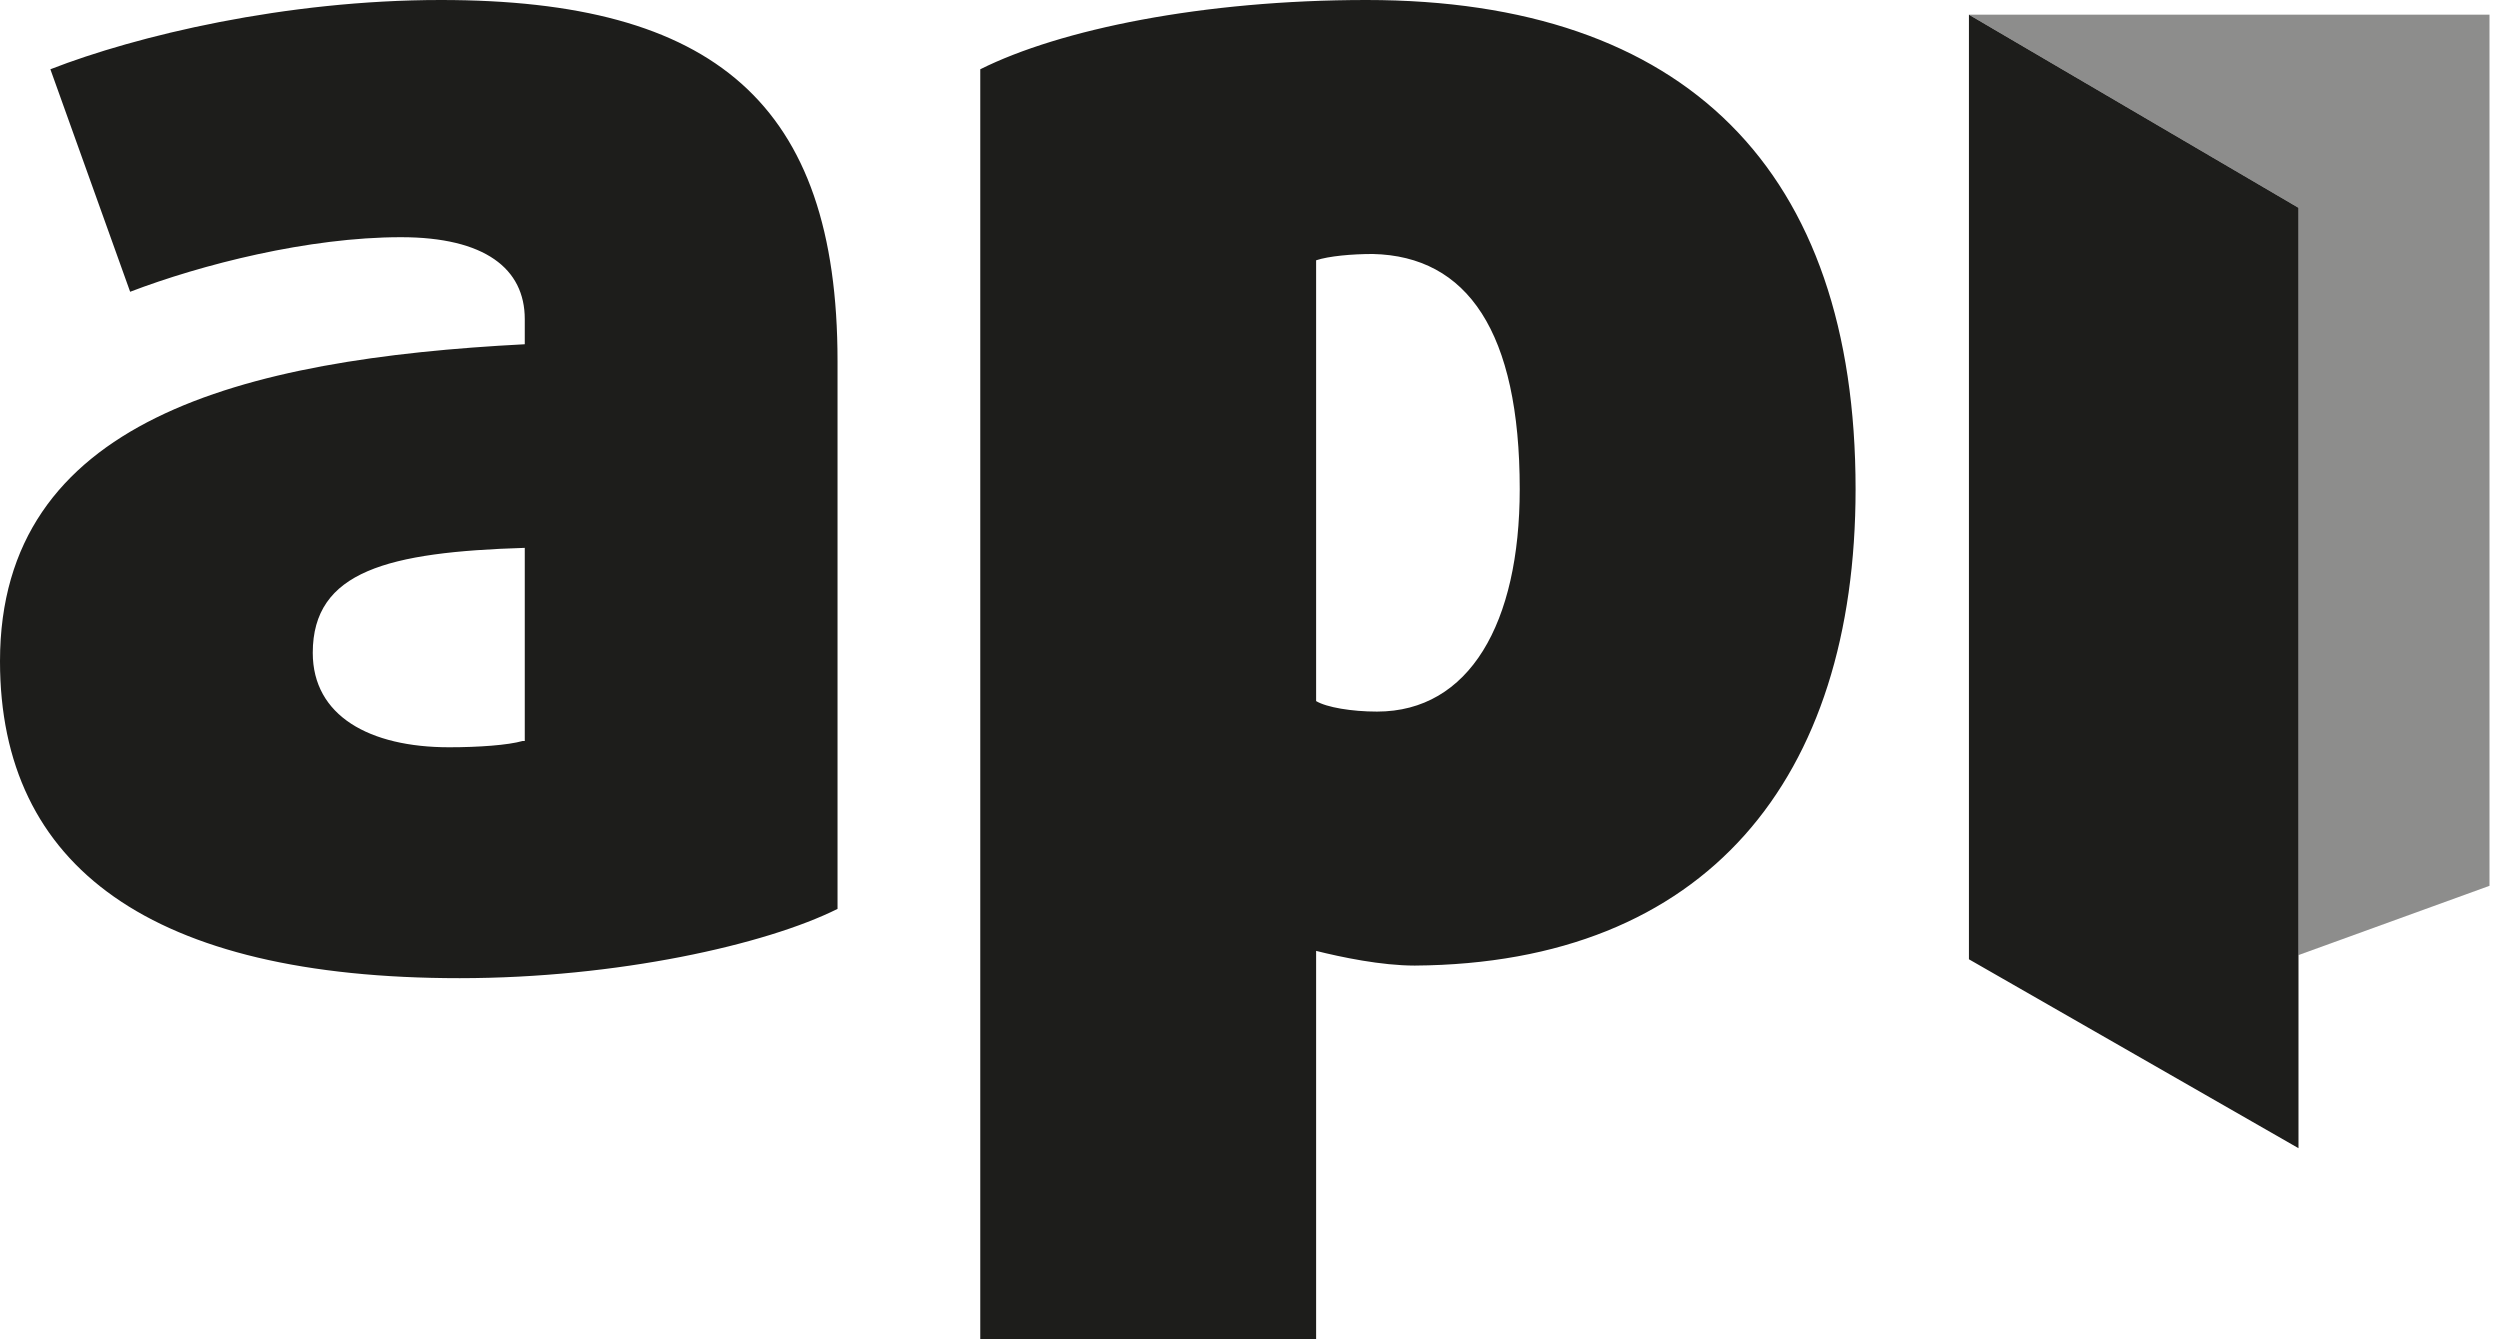
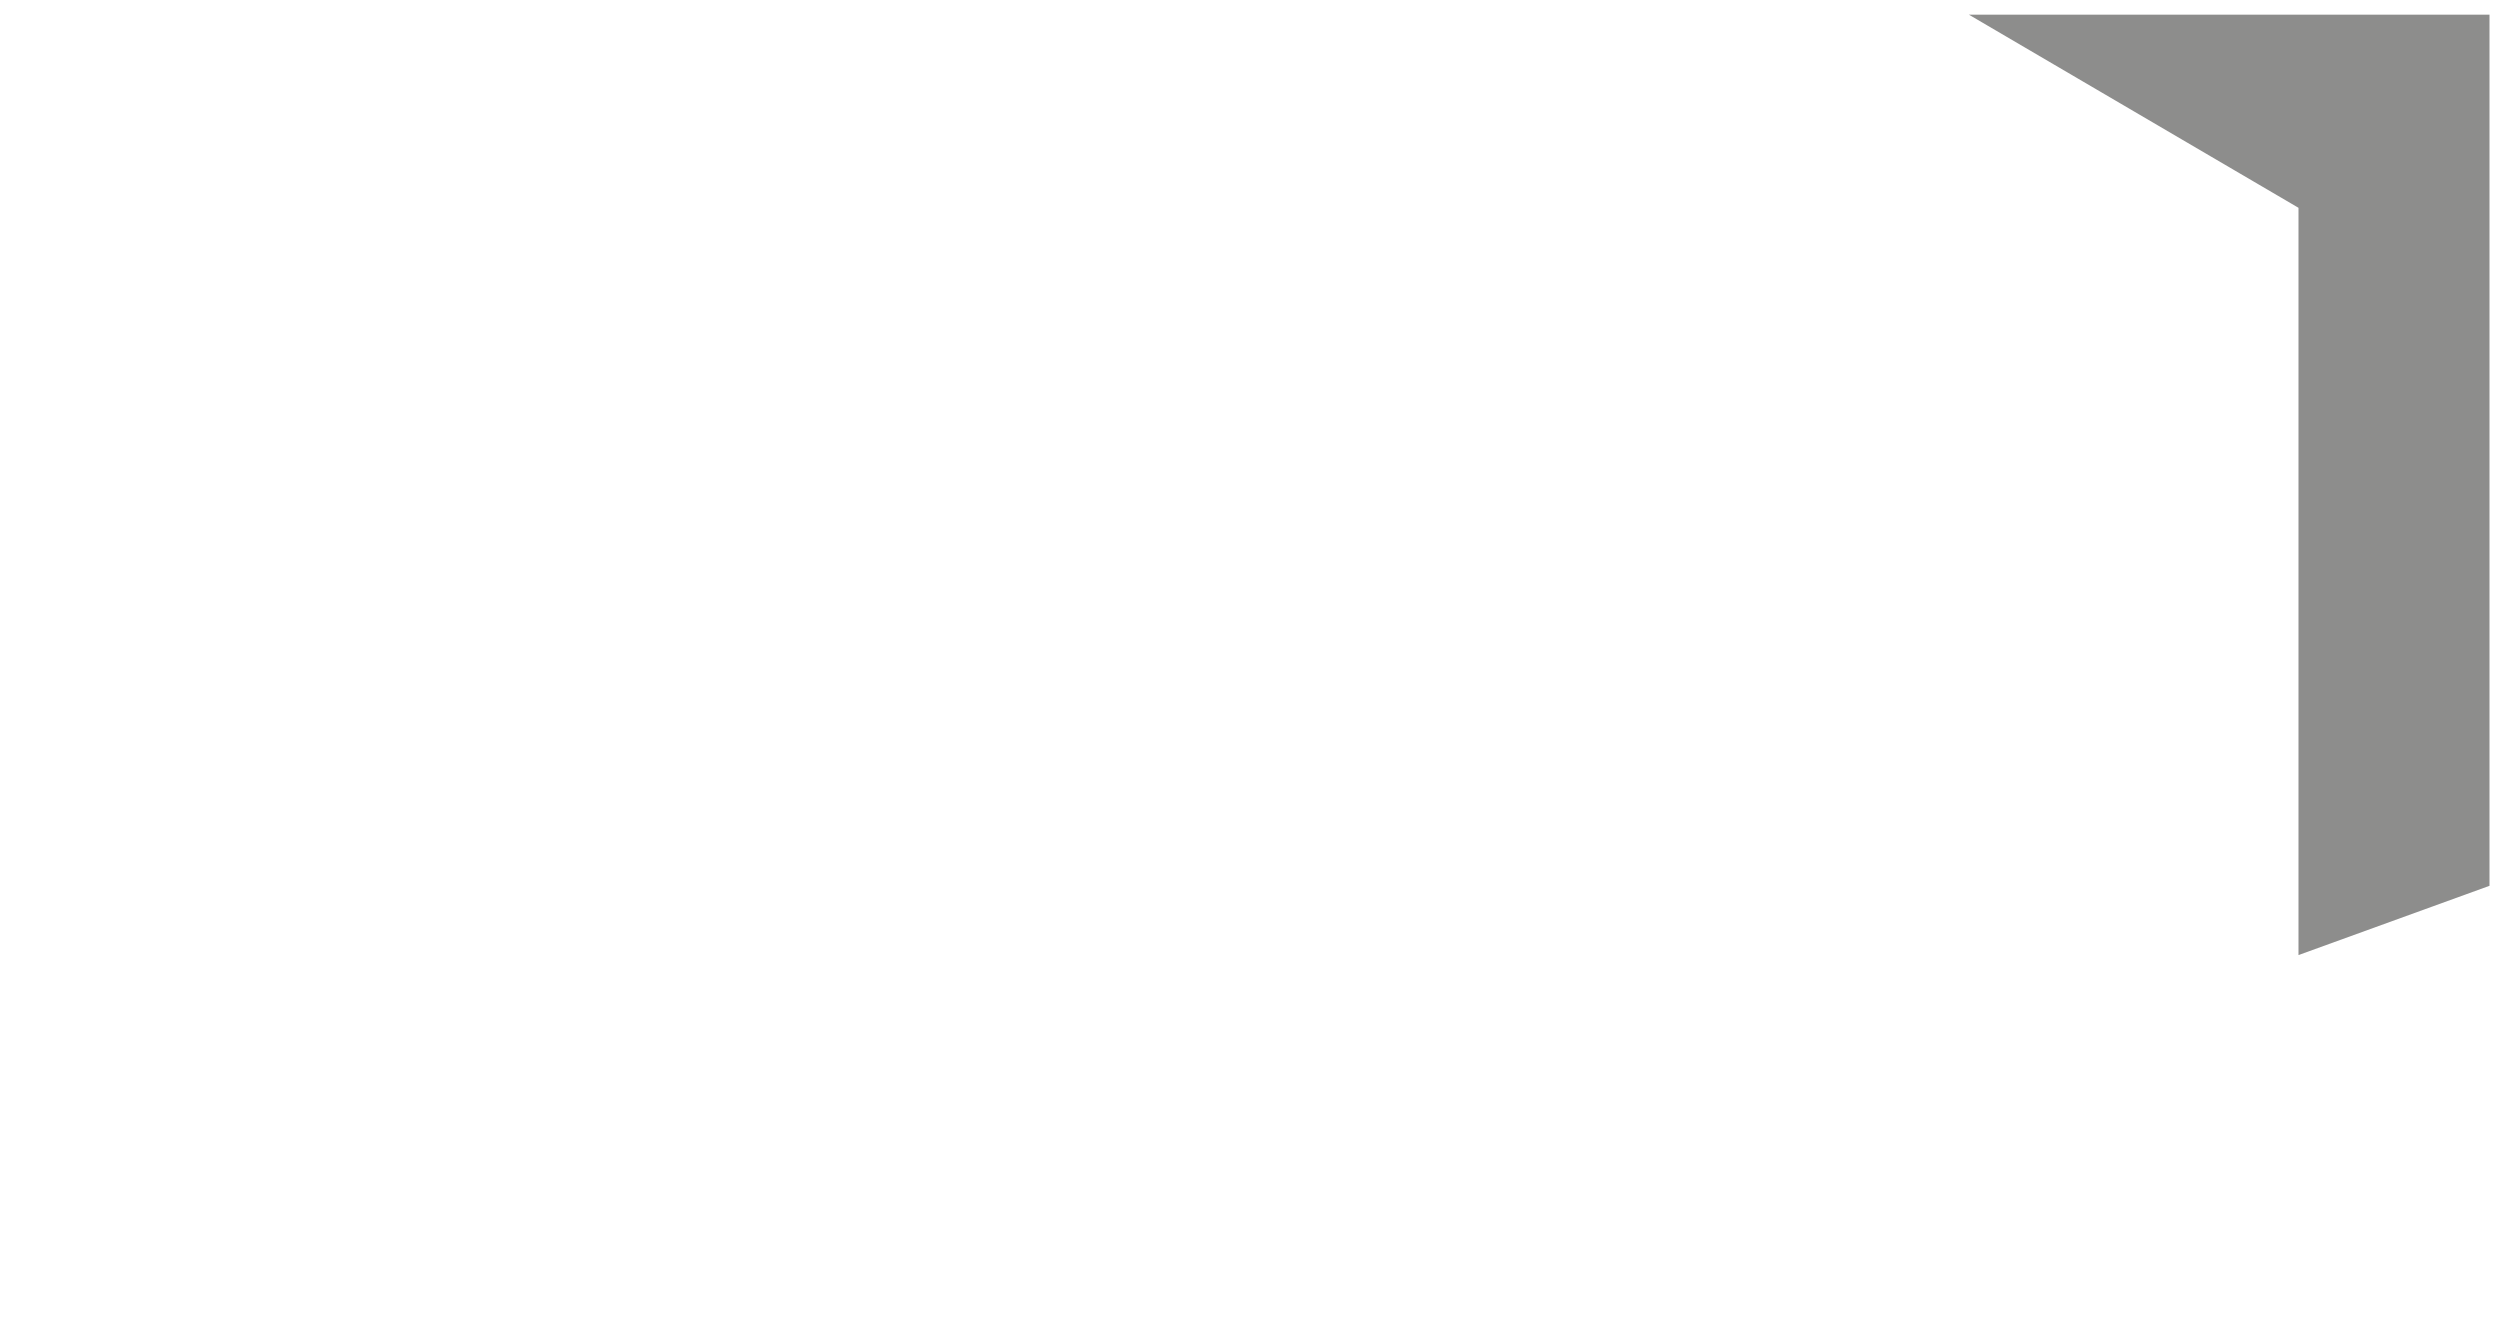
<svg xmlns="http://www.w3.org/2000/svg" version="1.1" id="Layer_1" x="0px" y="0px" viewBox="0 0 119.1 63.8" style="enable-background:new 0 0 119.1 63.8;" xml:space="preserve">
  <style type="text/css">
	.st0{fill-rule:evenodd;clip-rule:evenodd;fill:#1D1D1B;}
	.st1{opacity:0.5;fill-rule:evenodd;clip-rule:evenodd;fill:#1D1D1B;}
</style>
-   <path class="st0" d="M109.5,54.7V9.9L93.8,0.7v45L109.5,54.7L109.5,54.7z M88.4,23.3C88.4,8.1,80.3,0,65.1,0  c-7.8,0-14.6,1.4-18.4,3.3v60.5h16V45.3c1.2,0.3,3.1,0.7,4.7,0.7C81.3,45.9,88.4,37.1,88.4,23.3L88.4,23.3L88.4,23.3z M72.4,23.3  c0,6.4-2.4,10.6-6.8,10.6c-1.2,0-2.4-0.2-2.9-0.5v-21c0.6-0.2,1.7-0.3,2.7-0.3C69.9,12.2,72.4,15.8,72.4,23.3L72.4,23.3z M39.9,43.3  V17.2C39.9,4.9,34,0,21,0C13.6,0,6.5,1.7,2.4,3.3l3.8,10.6c3.4-1.3,8.5-2.6,12.9-2.6c4,0,5.9,1.5,5.9,3.9v1.2C11.5,17.1,0,20,0,31.5  c0,9.8,7.2,15.1,21.9,15.1C29.4,46.6,36.5,45,39.9,43.3L39.9,43.3L39.9,43.3z M24.9,35.3c-0.7,0.2-2.1,0.3-3.5,0.3  c-3.8,0-6.5-1.5-6.5-4.5c0-3.9,3.6-4.8,10.1-5v9.2H24.9z" />
  <polygon class="st1" points="93.8,0.7 118.6,0.7 118.6,42.2 109.5,45.5 109.5,9.9 " />
</svg>